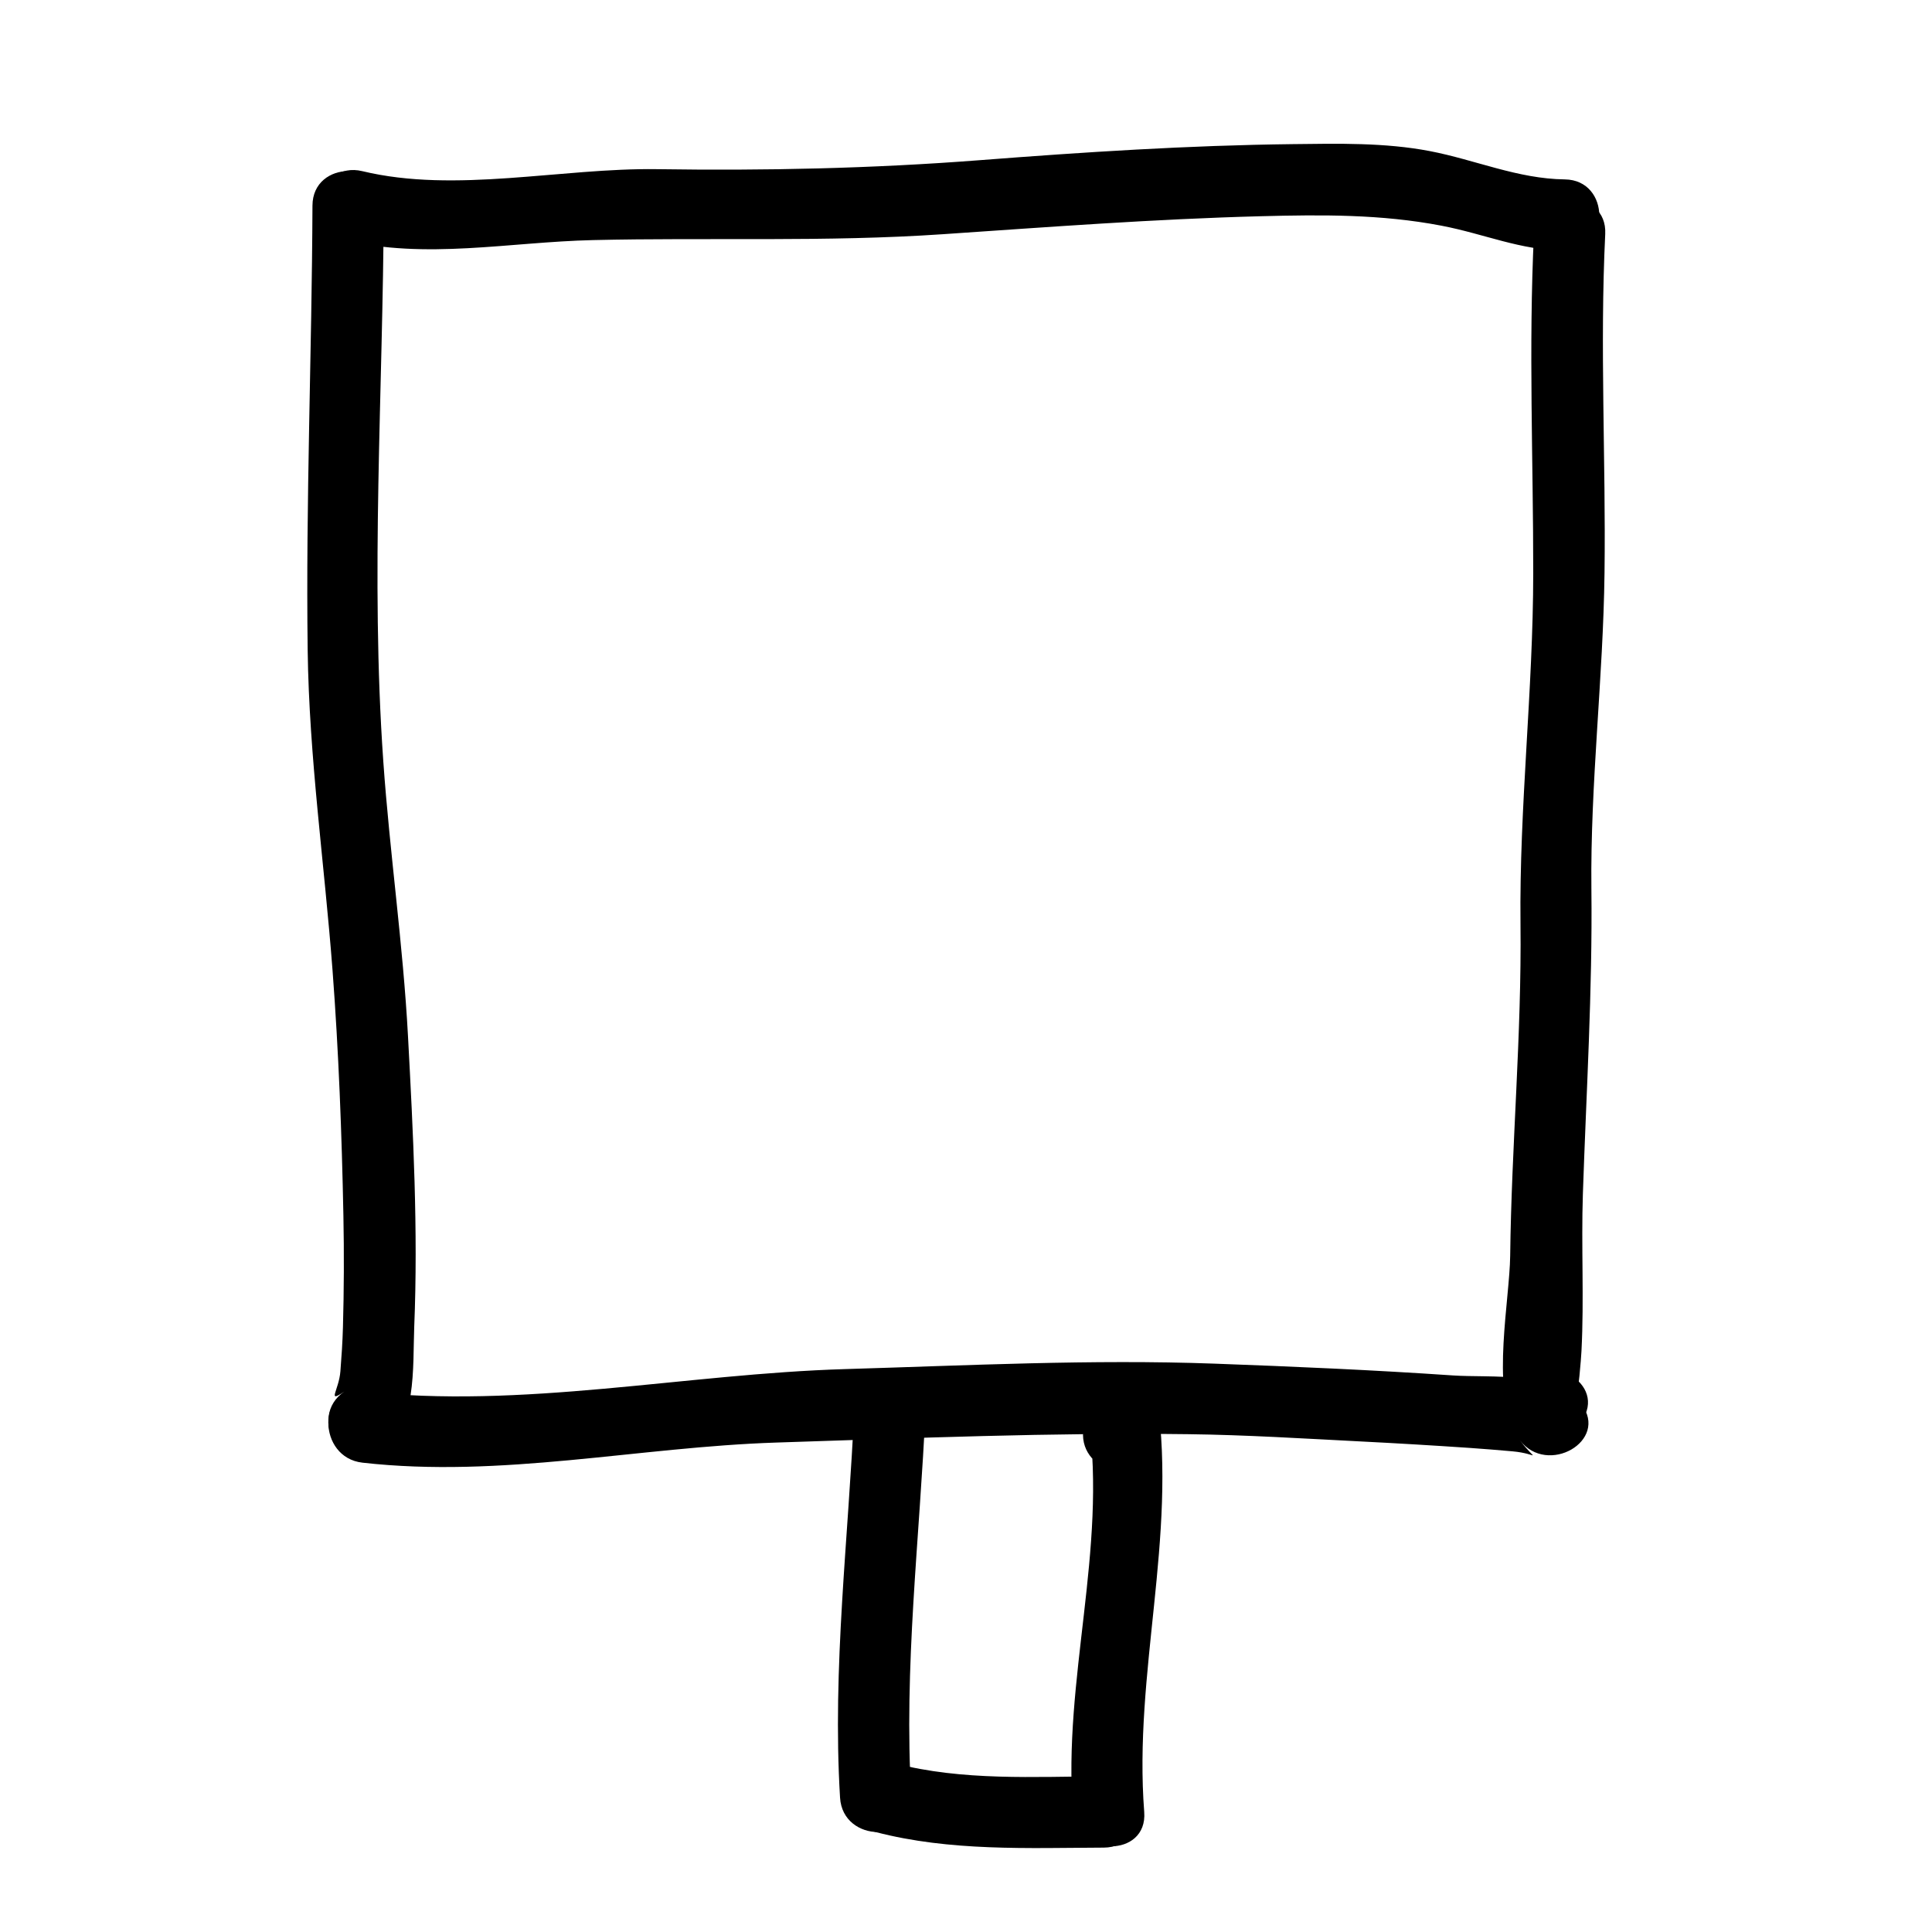
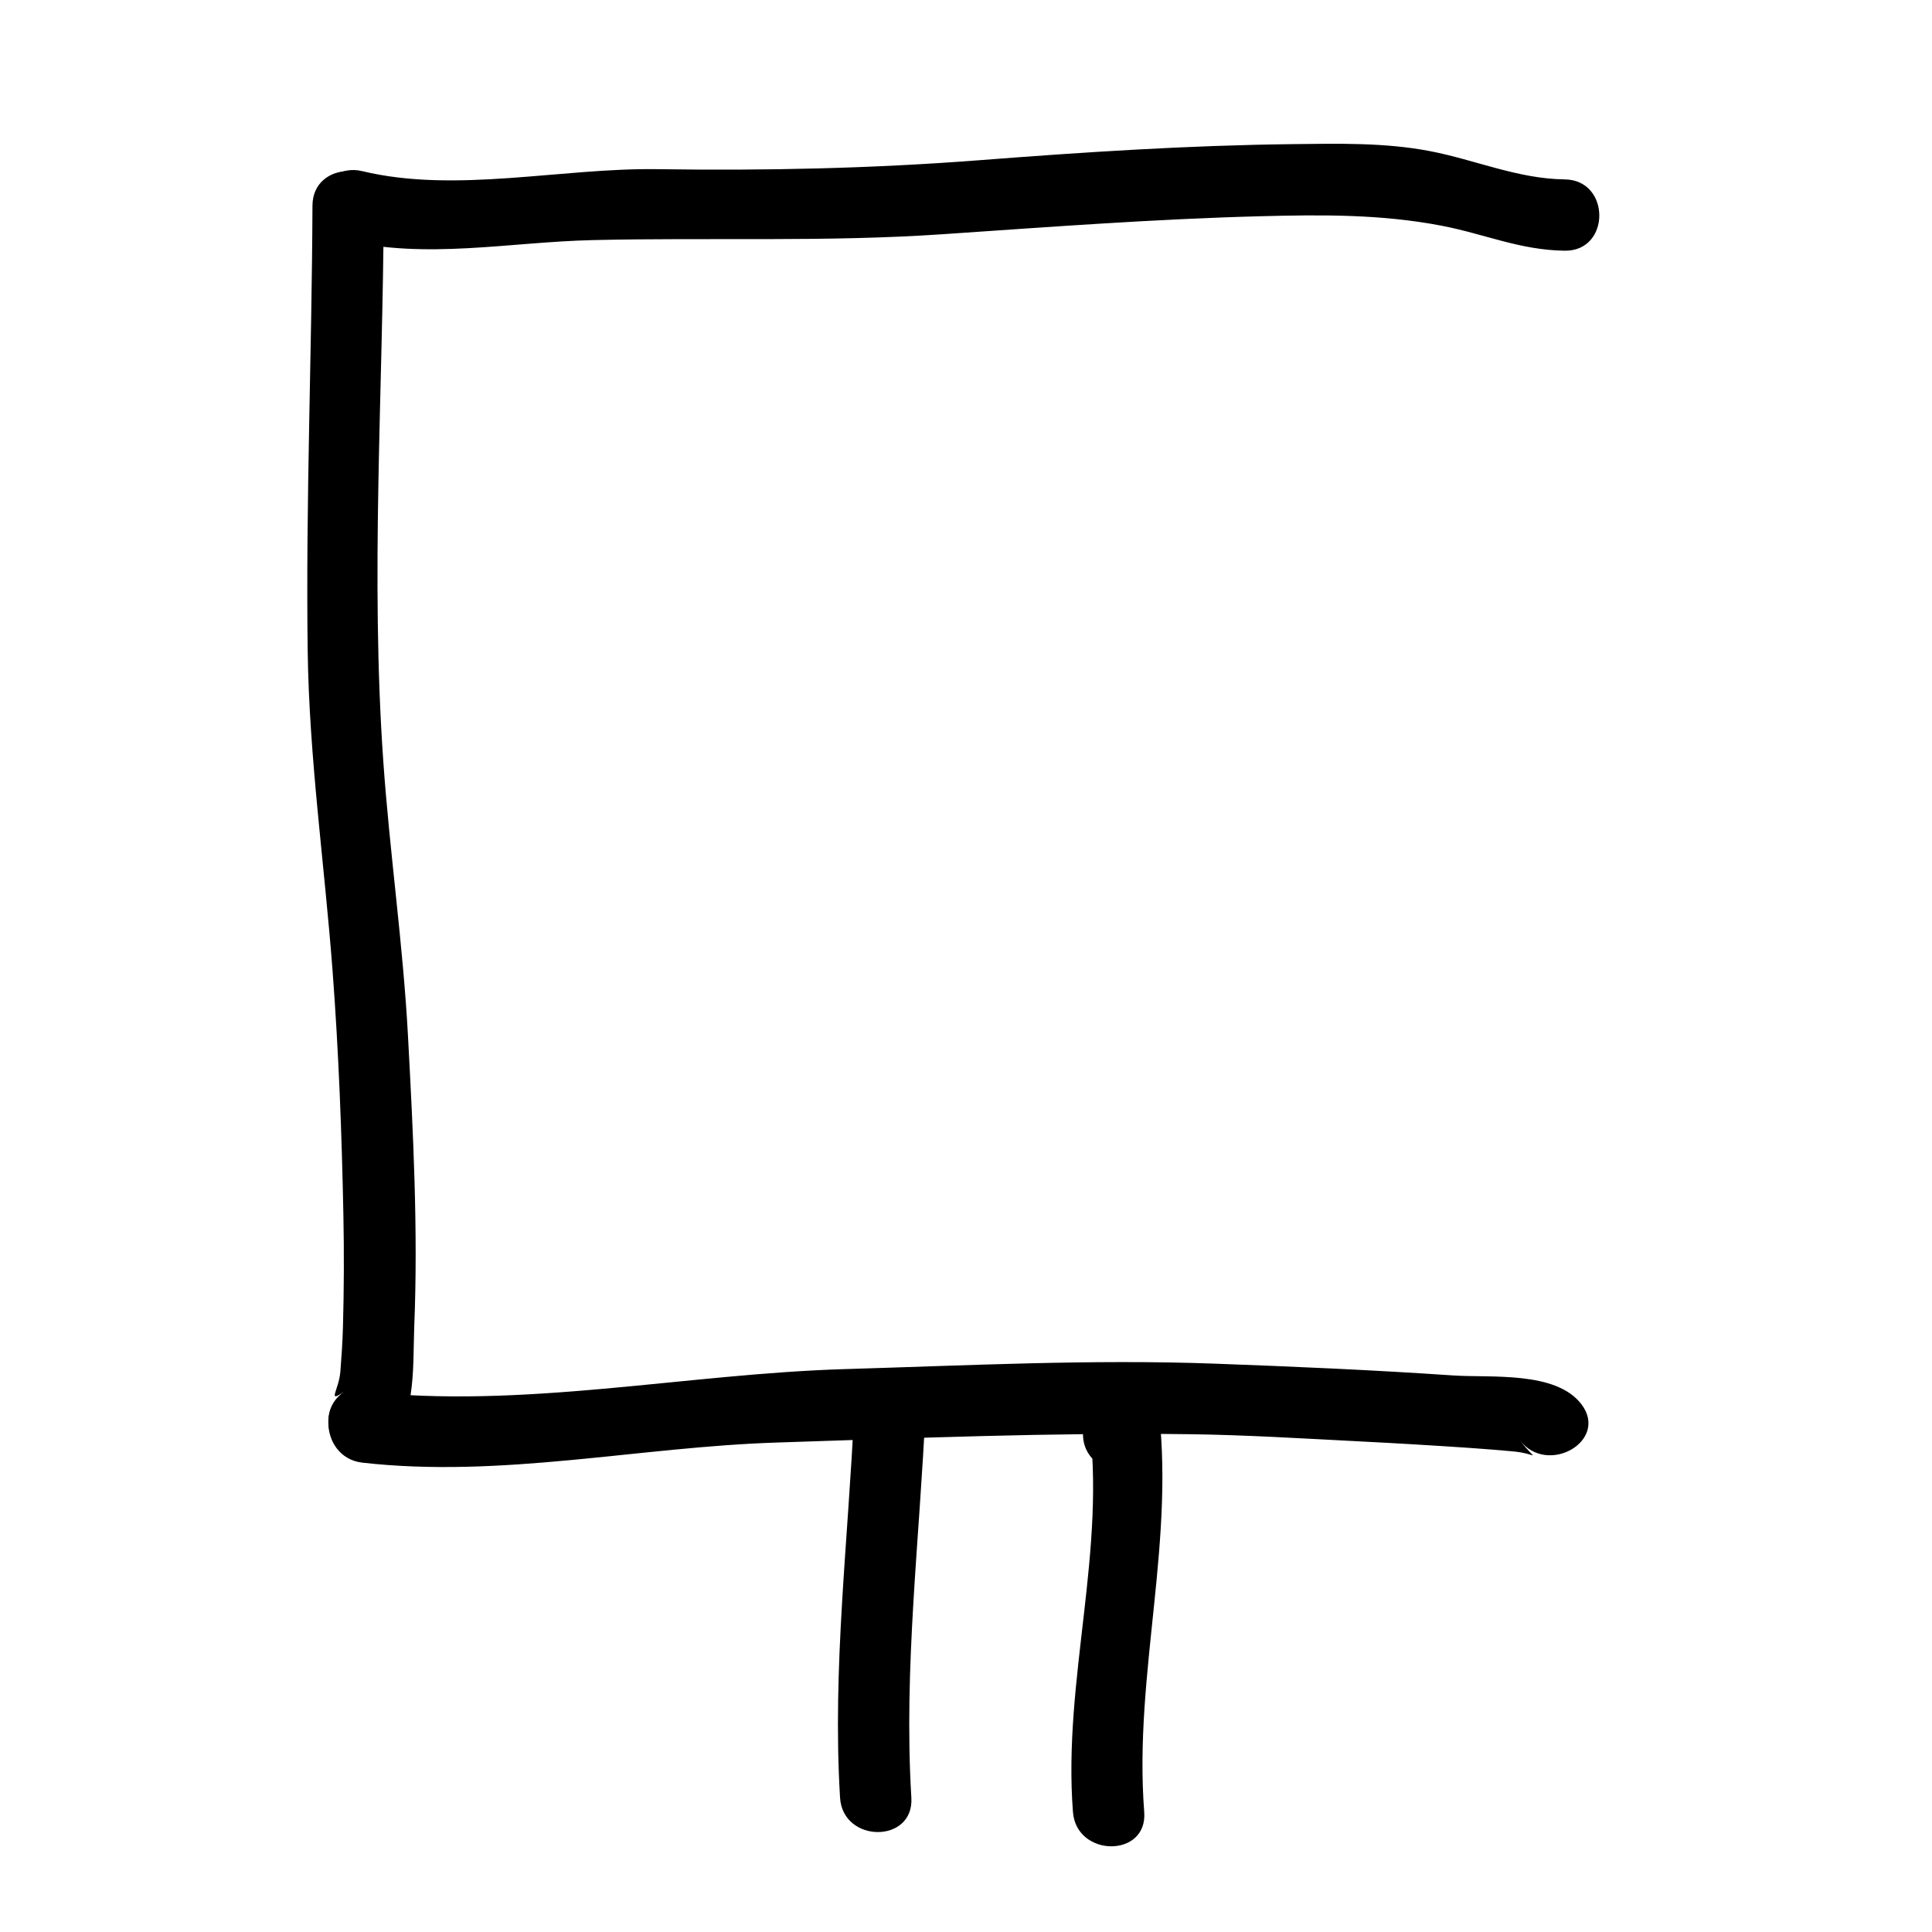
<svg xmlns="http://www.w3.org/2000/svg" fill="#000000" width="800px" height="800px" version="1.1" viewBox="144 144 512 512">
  <g>
    <path d="m244.8 529.07c9.793-6.695 8.551-22.988 8.973-33.363 1.055-25.66-0.277-51.516-1.652-77.137-1.309-24.383-4.836-48.465-6.543-72.812-3.438-48.965-0.07-98.262 0.125-147.28 0.051-12.184-18.844-12.184-18.895 0-0.156 39.277-1.789 78.527-1.27 117.81 0.379 28.512 4.434 56.477 6.586 84.816 1.637 21.648 2.457 43.371 2.883 65.07 0.195 9.844 0.152 19.688-0.121 29.535-0.105 3.894-0.367 7.777-0.672 11.664-0.387 5.098-3.734 8.66 1.055 5.387-9.996 6.82-0.555 23.203 9.531 16.309z" />
    <path d="m235.01 207.58c21.902 5.281 43.887 0.559 66.102 0.047 31.008-0.727 61.746 0.559 92.758-1.559 28.137-1.914 56.105-4.031 84.297-4.766 16.164-0.418 31.82-0.555 47.793 2.5 11.512 2.203 20.812 6.488 32.738 6.637 12.188 0.145 12.172-18.746 0-18.895-12.539-0.152-23.715-5.195-35.855-7.516-11.859-2.266-24.227-1.977-36.238-1.832-27.746 0.324-55.332 2.117-82.992 4.258-28.555 2.207-56.863 2.805-85.484 2.379-25.301-0.371-53.391 6.488-78.102 0.527-11.84-2.856-16.859 15.363-5.016 18.219z" />
    <path d="m240.04 531.62c36.793 4.168 73.047-4.144 109.8-5.332 36.359-1.168 72.836-2.676 109.23-2.211 15.215 0.191 30.449 1.152 45.641 1.926 9.586 0.484 19.176 1.055 28.754 1.707 3.785 0.258 7.562 0.574 11.336 0.906 7.078 0.629 6.613 3.16 1.98-2.938 7.273 9.559 23.695 0.168 16.312-9.539-6.769-8.891-24.168-6.957-34.016-7.633-21.074-1.438-42.195-2.359-63.305-3.129-32.516-1.184-65.262 0.484-97.766 1.445-42.41 1.254-85.684 10.68-127.95 5.894-12.102-1.359-11.977 17.547-0.012 18.902z" />
-     <path d="m550.51 206.03c-1.449 29.938-0.168 59.895-0.188 89.844-0.02 31.086-3.719 61.871-3.375 92.992 0.324 29.422-2.383 58.566-2.734 87.953-0.137 11.543-4.938 35.008 1.145 45.762 3.762 6.641 12.328 5.527 16.312 0 0.469-0.648 0.941-1.301 1.406-1.949 7.144-9.898-9.262-19.316-16.312-9.539-0.469 0.648-0.938 1.301-1.406 1.949h16.312c0.574 1.02 1.34-9.07 1.438-11.035 0.711-13.82-0.09-27.766 0.371-41.609 0.902-27.023 2.559-53.691 2.258-80.777-0.312-28 3.125-55.766 3.477-83.758 0.379-29.965-1.27-59.887 0.188-89.844 0.59-12.168-18.301-12.113-18.891 0.012z" />
    <path d="m370.4 517.13c-1.523 34.441-5.871 68.773-3.777 103.28 0.734 12.102 19.629 12.176 18.895 0-2.09-34.508 2.258-68.84 3.777-103.28 0.535-12.188-18.359-12.129-18.895 0z" />
    <path d="m447.23 624.2c-2.856-36.824 8.656-72.699 3.441-109.57-1.285-9.082-16.879-9.035-18.211 0-0.316 2.535-0.734 5.055-1.258 7.559-2.266 11.906 15.934 16.984 18.211 5.023 0.523-2.504 0.945-5.023 1.258-7.559h-18.211c4.941 34.969-6.836 69.512-4.117 104.55 0.93 12.07 19.828 12.16 18.887 0.004z" />
-     <path d="m376.08 629.52c19.68 5.125 40.293 4.207 60.445 4.117 12.184-0.055 12.188-18.949 0-18.895-18.43 0.086-37.43 1.246-55.43-3.441-11.797-3.066-16.801 15.156-5.016 18.219z" />
  </g>
</svg>